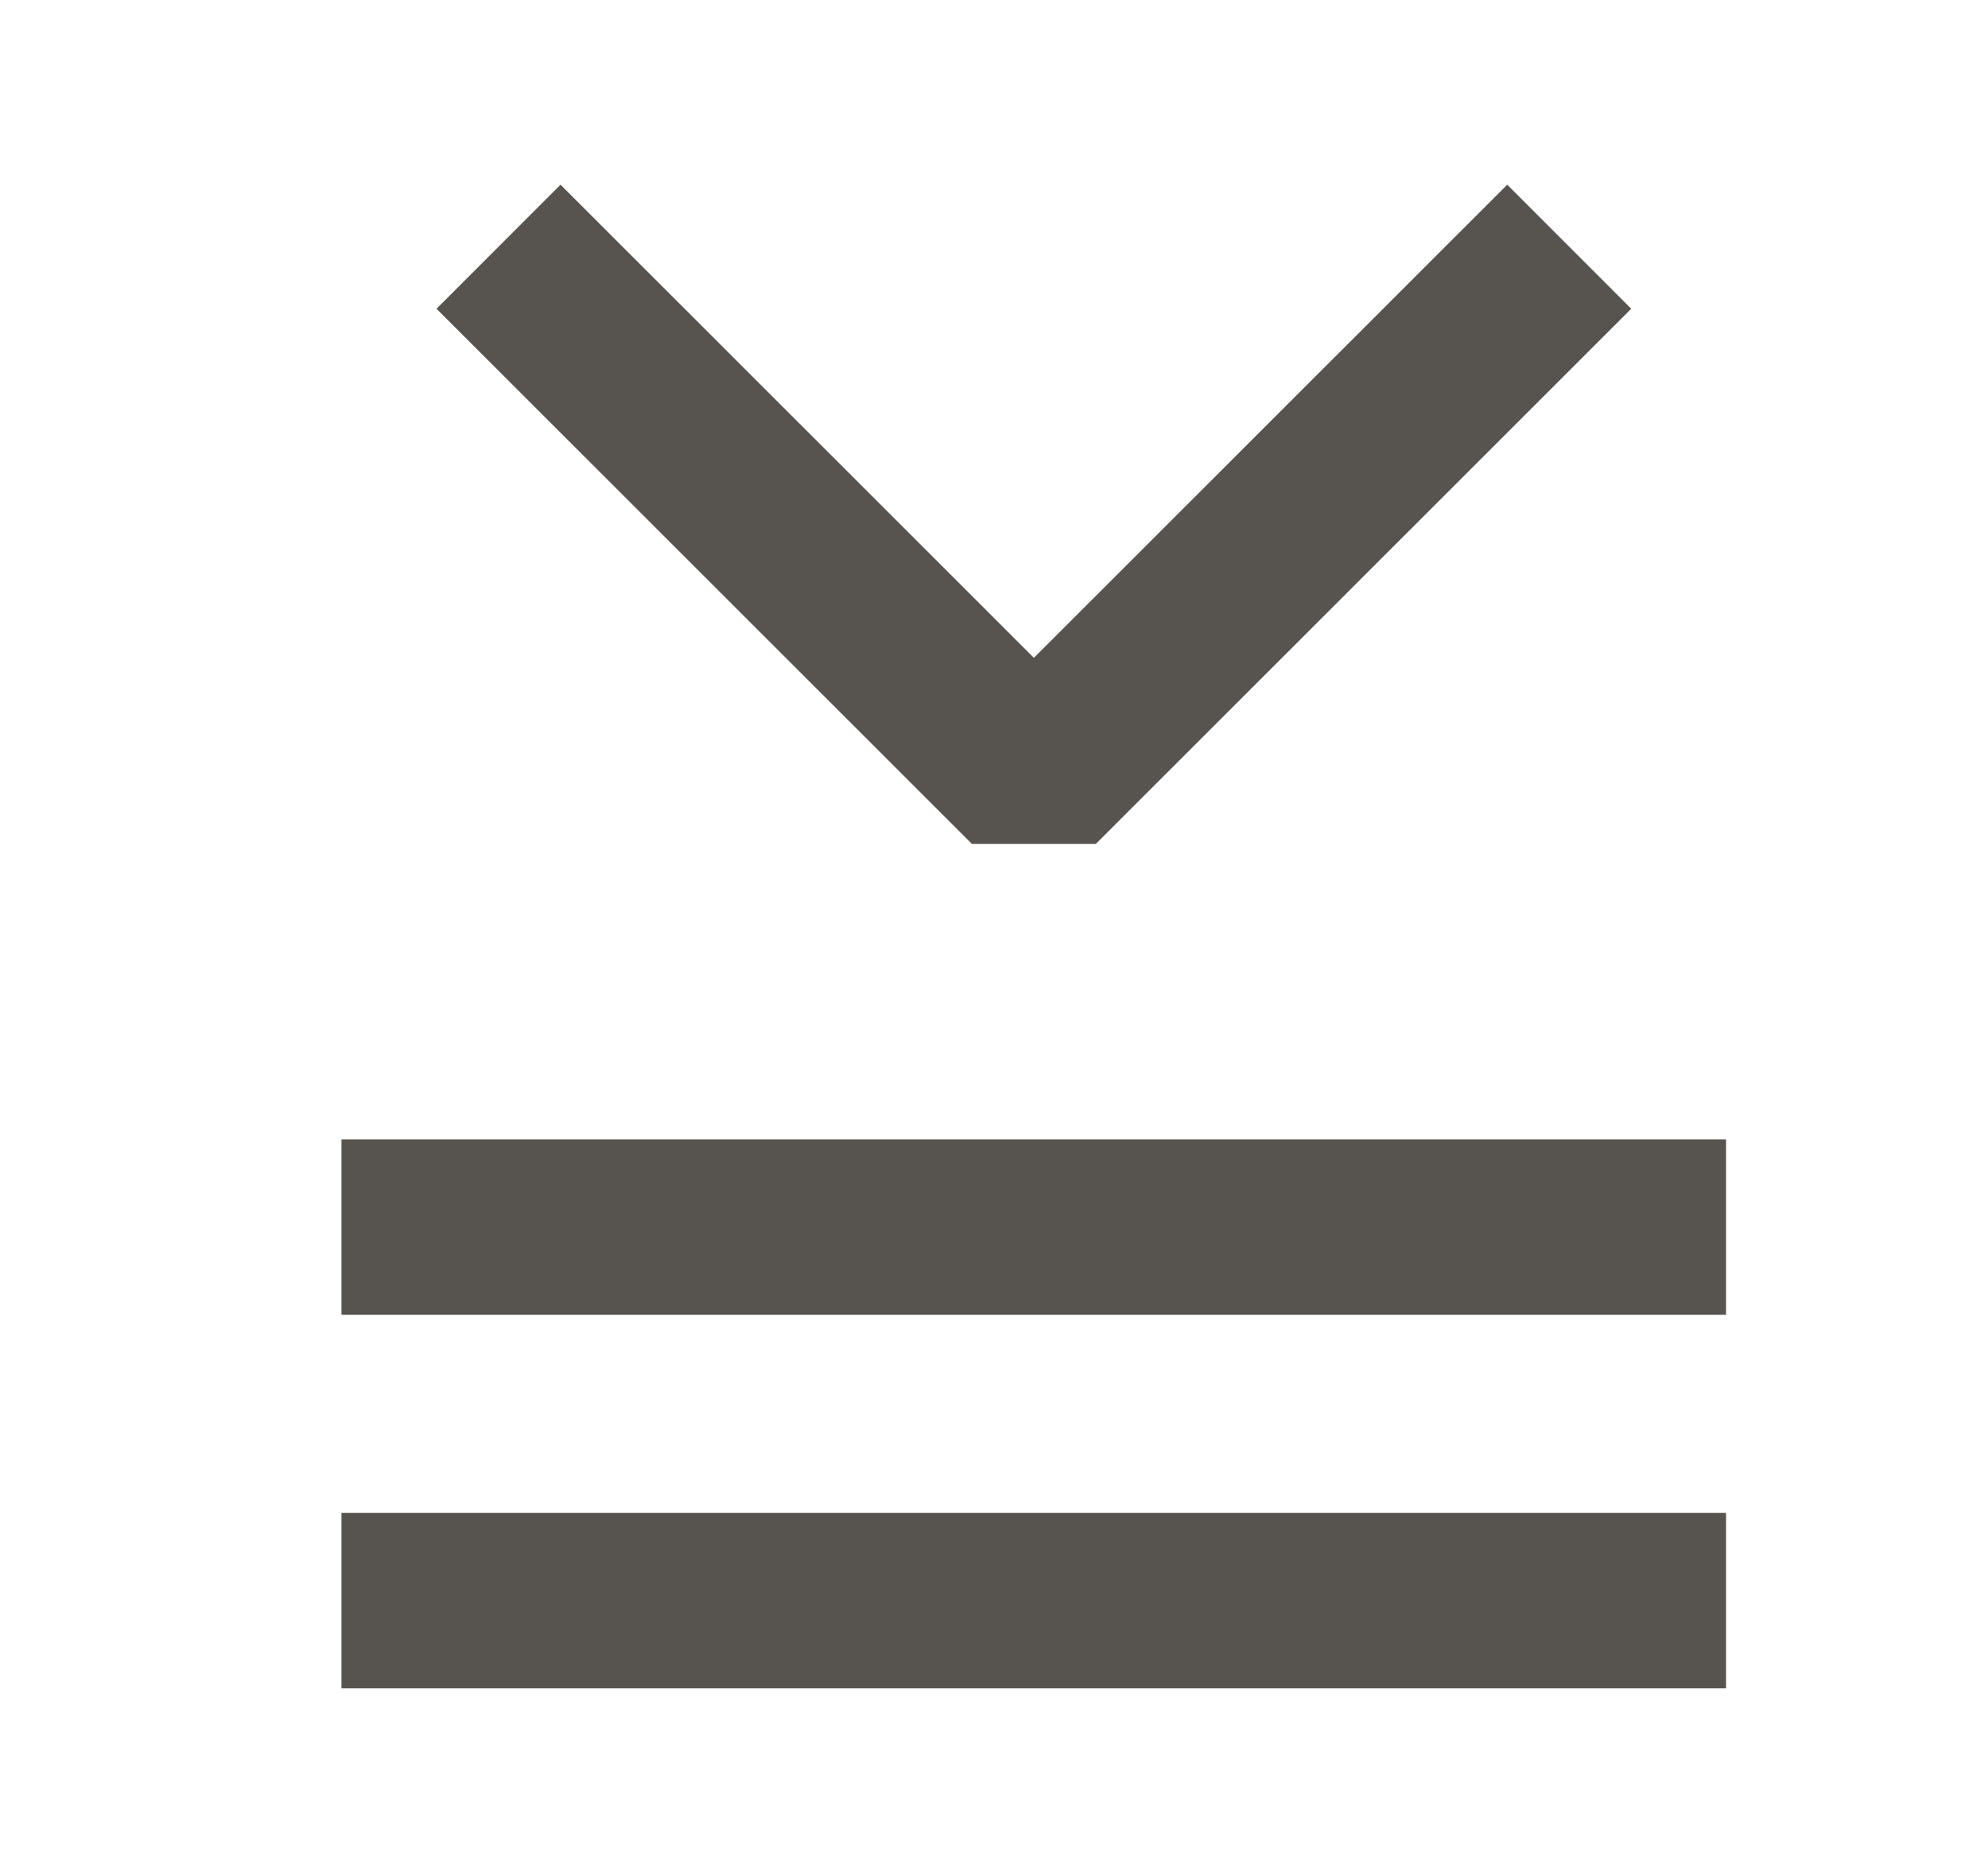
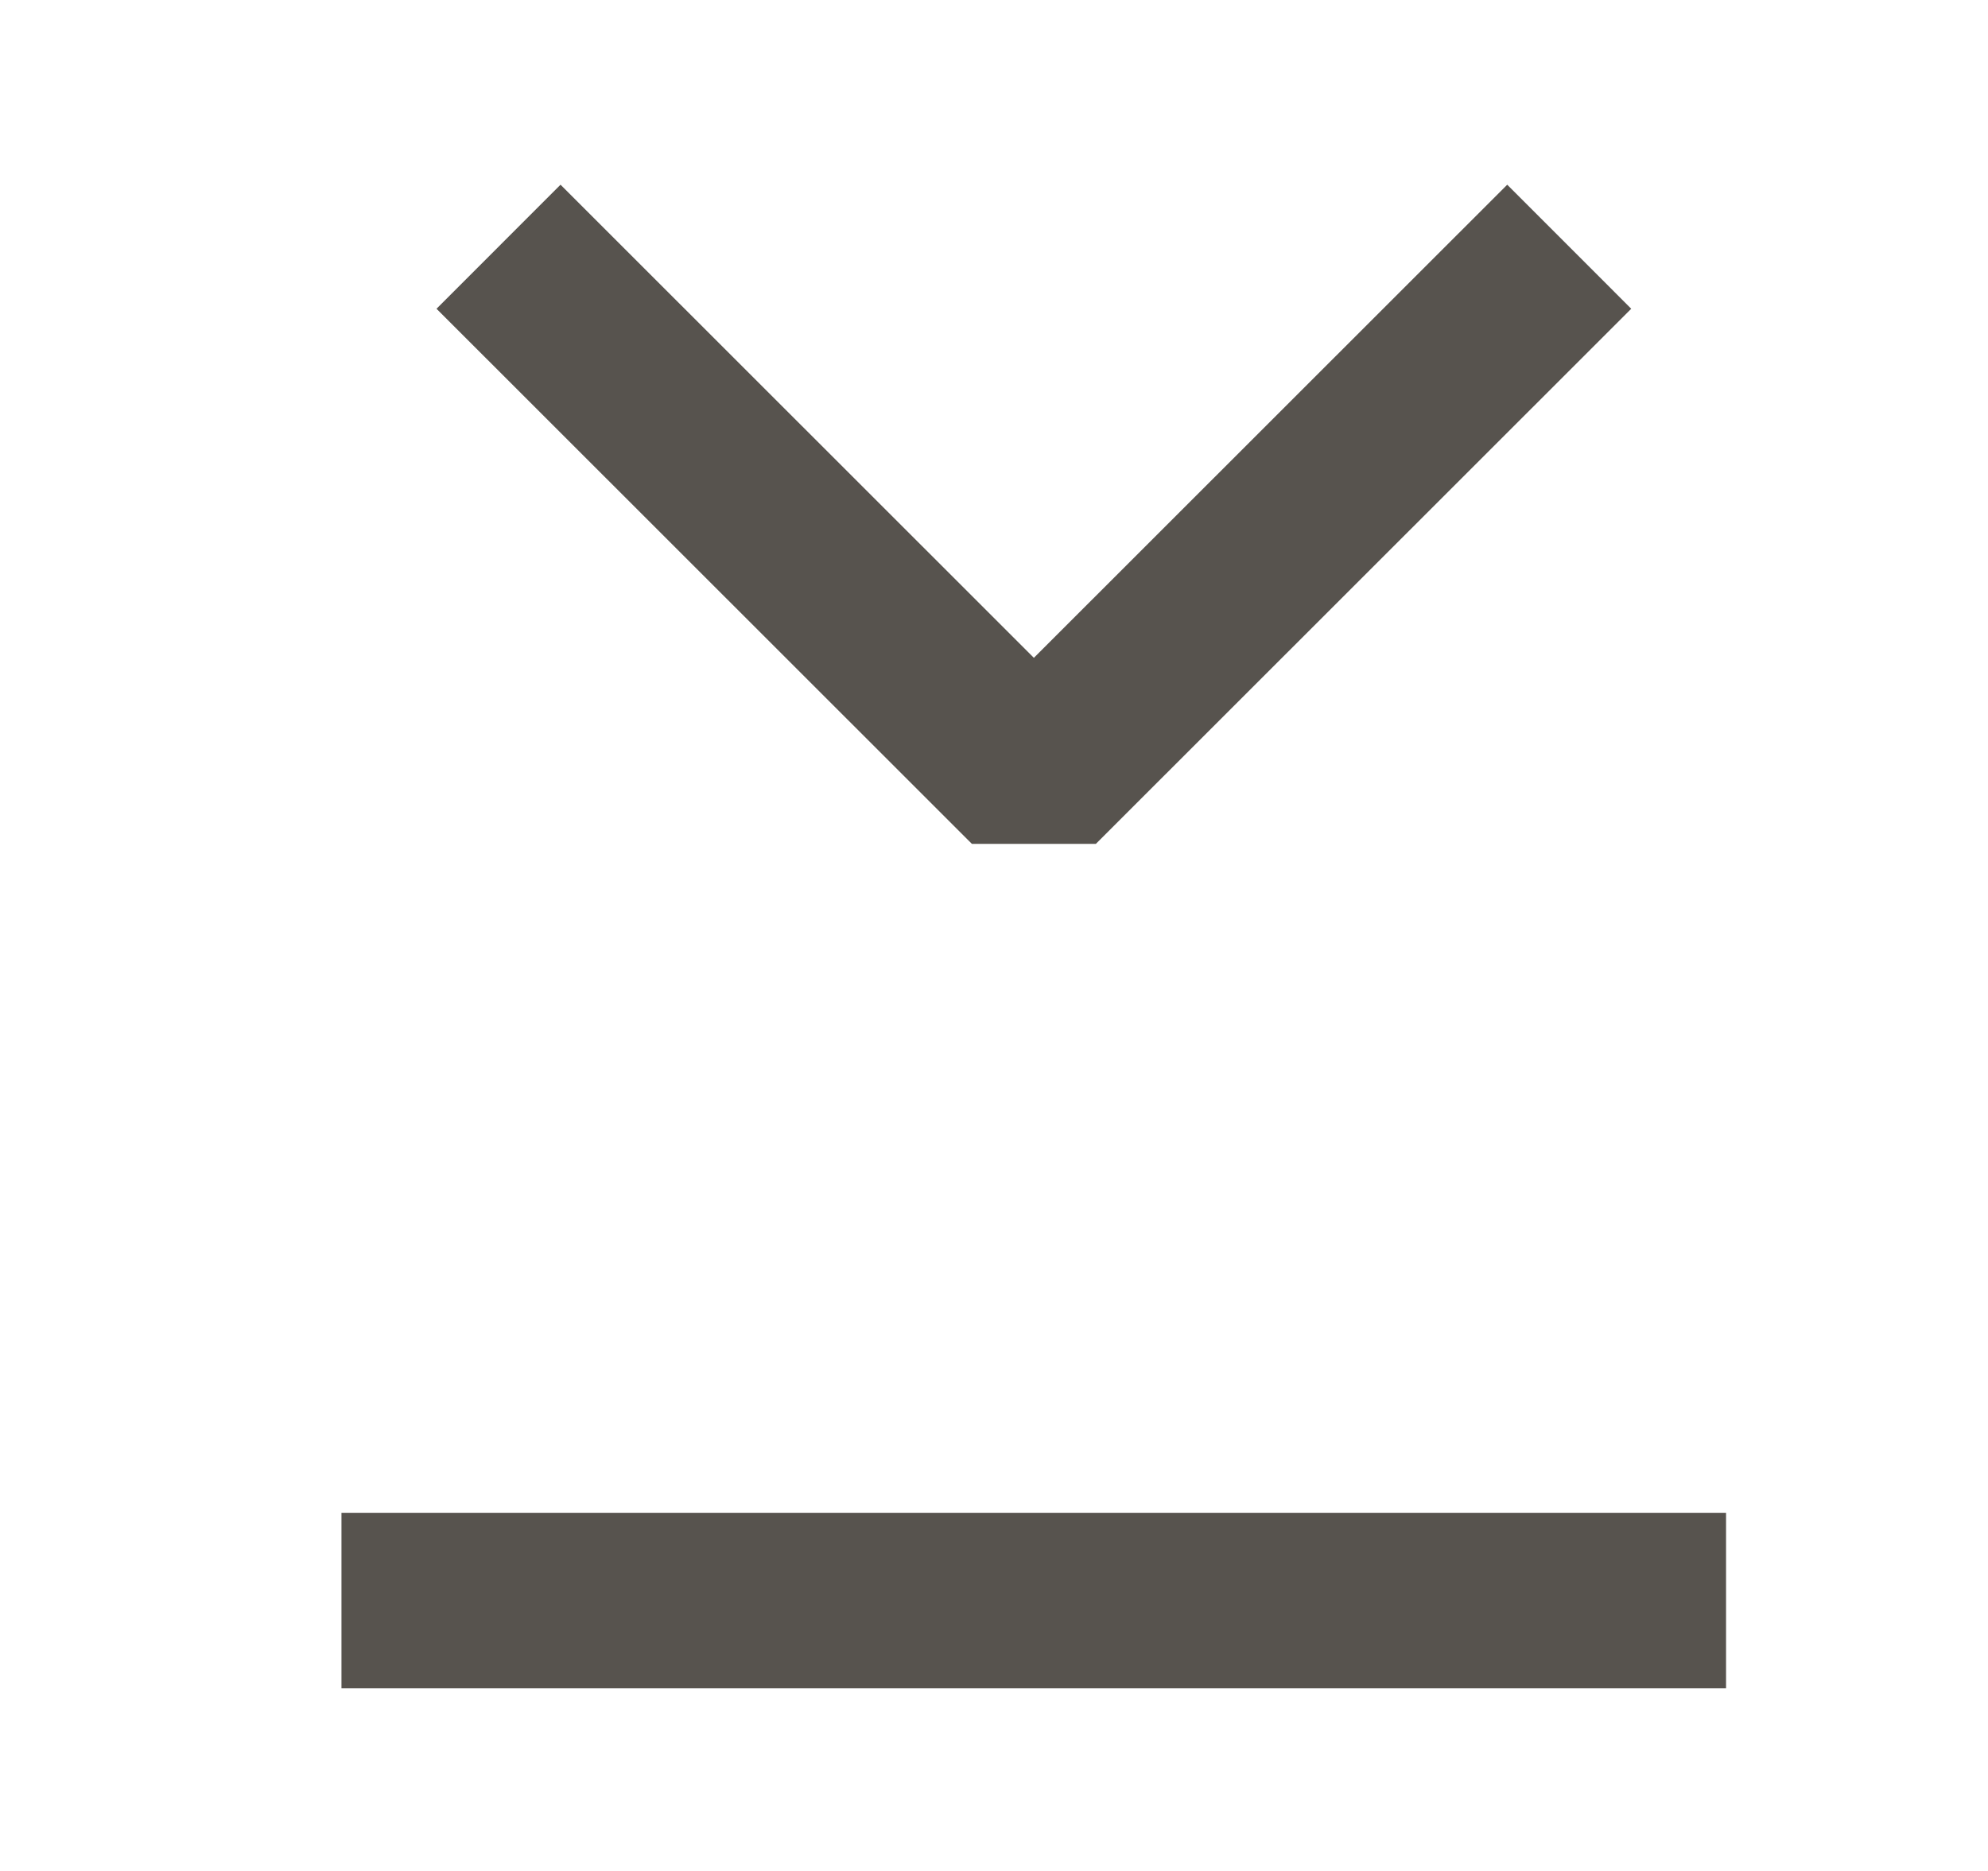
<svg xmlns="http://www.w3.org/2000/svg" width="17" height="16" fill="none">
-   <path stroke="#57534E" stroke-linejoin="bevel" stroke-width="1.5" d="M13.419 2.11 8.841 6.686 4.263 2.11M2.92 13.688h11.84M2.92 10.494h11.84" />
+   <path stroke="#57534E" stroke-linejoin="bevel" stroke-width="1.5" d="M13.419 2.11 8.841 6.686 4.263 2.11M2.92 13.688h11.84M2.92 10.494" />
</svg>